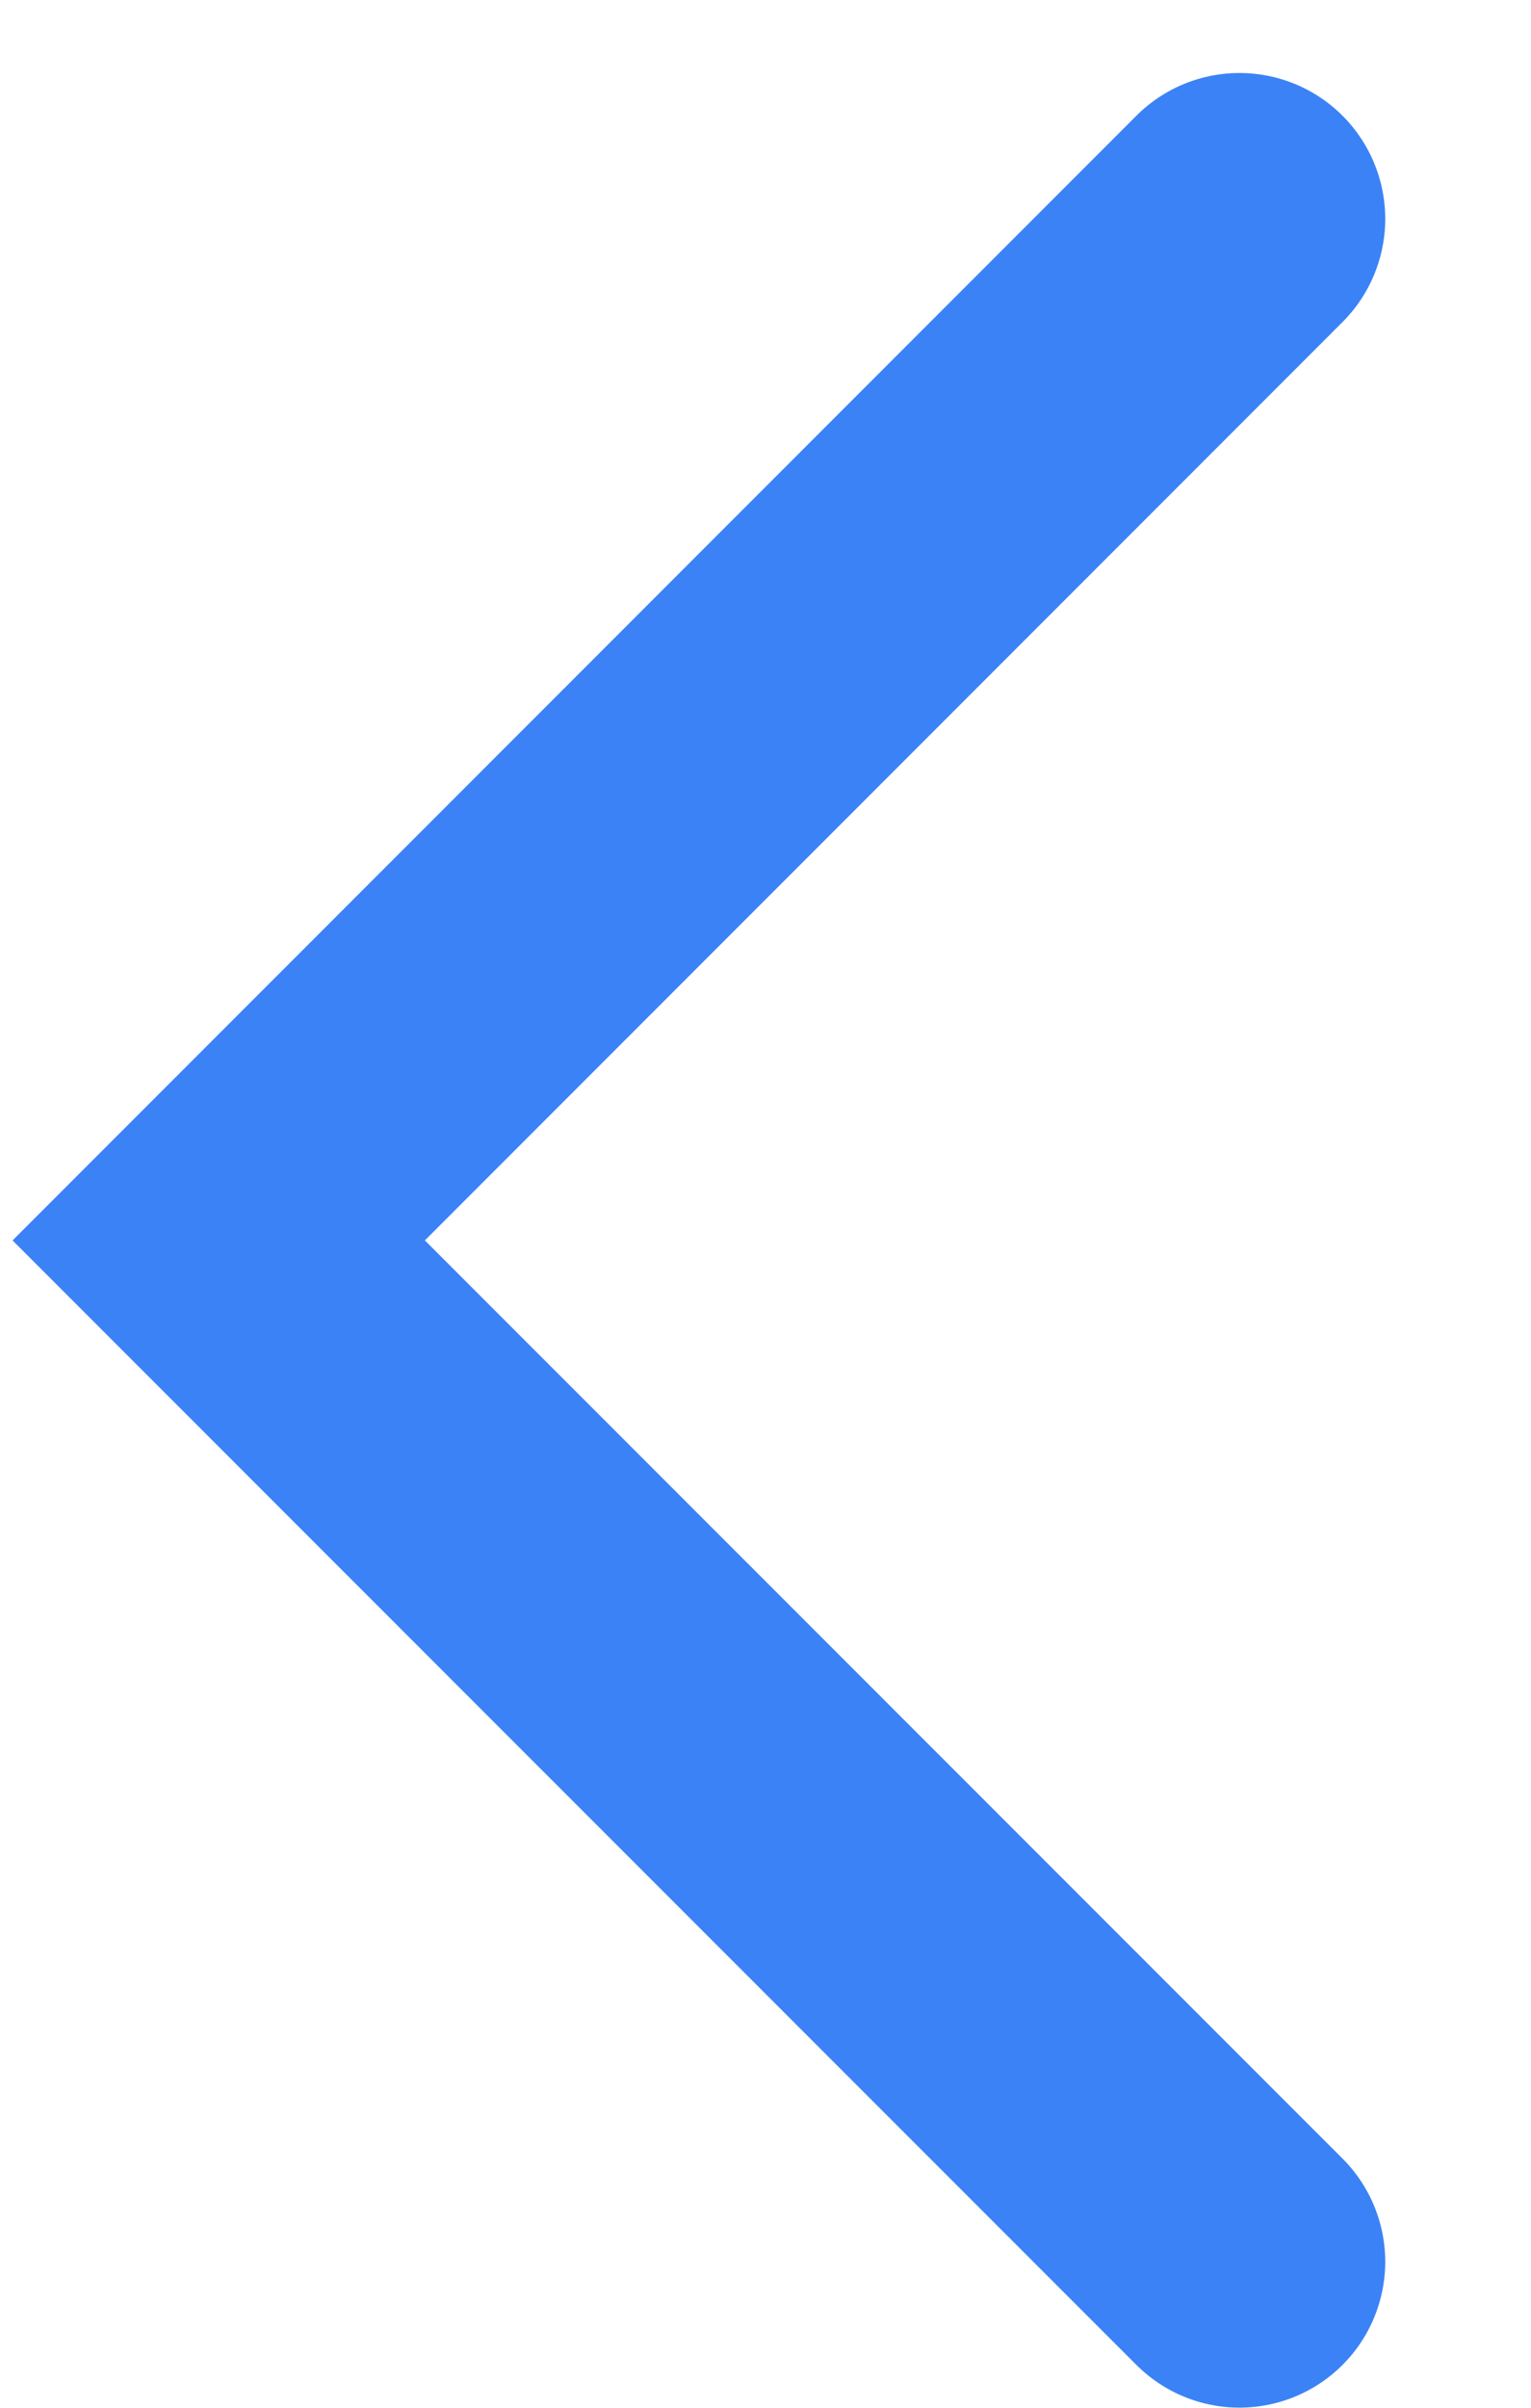
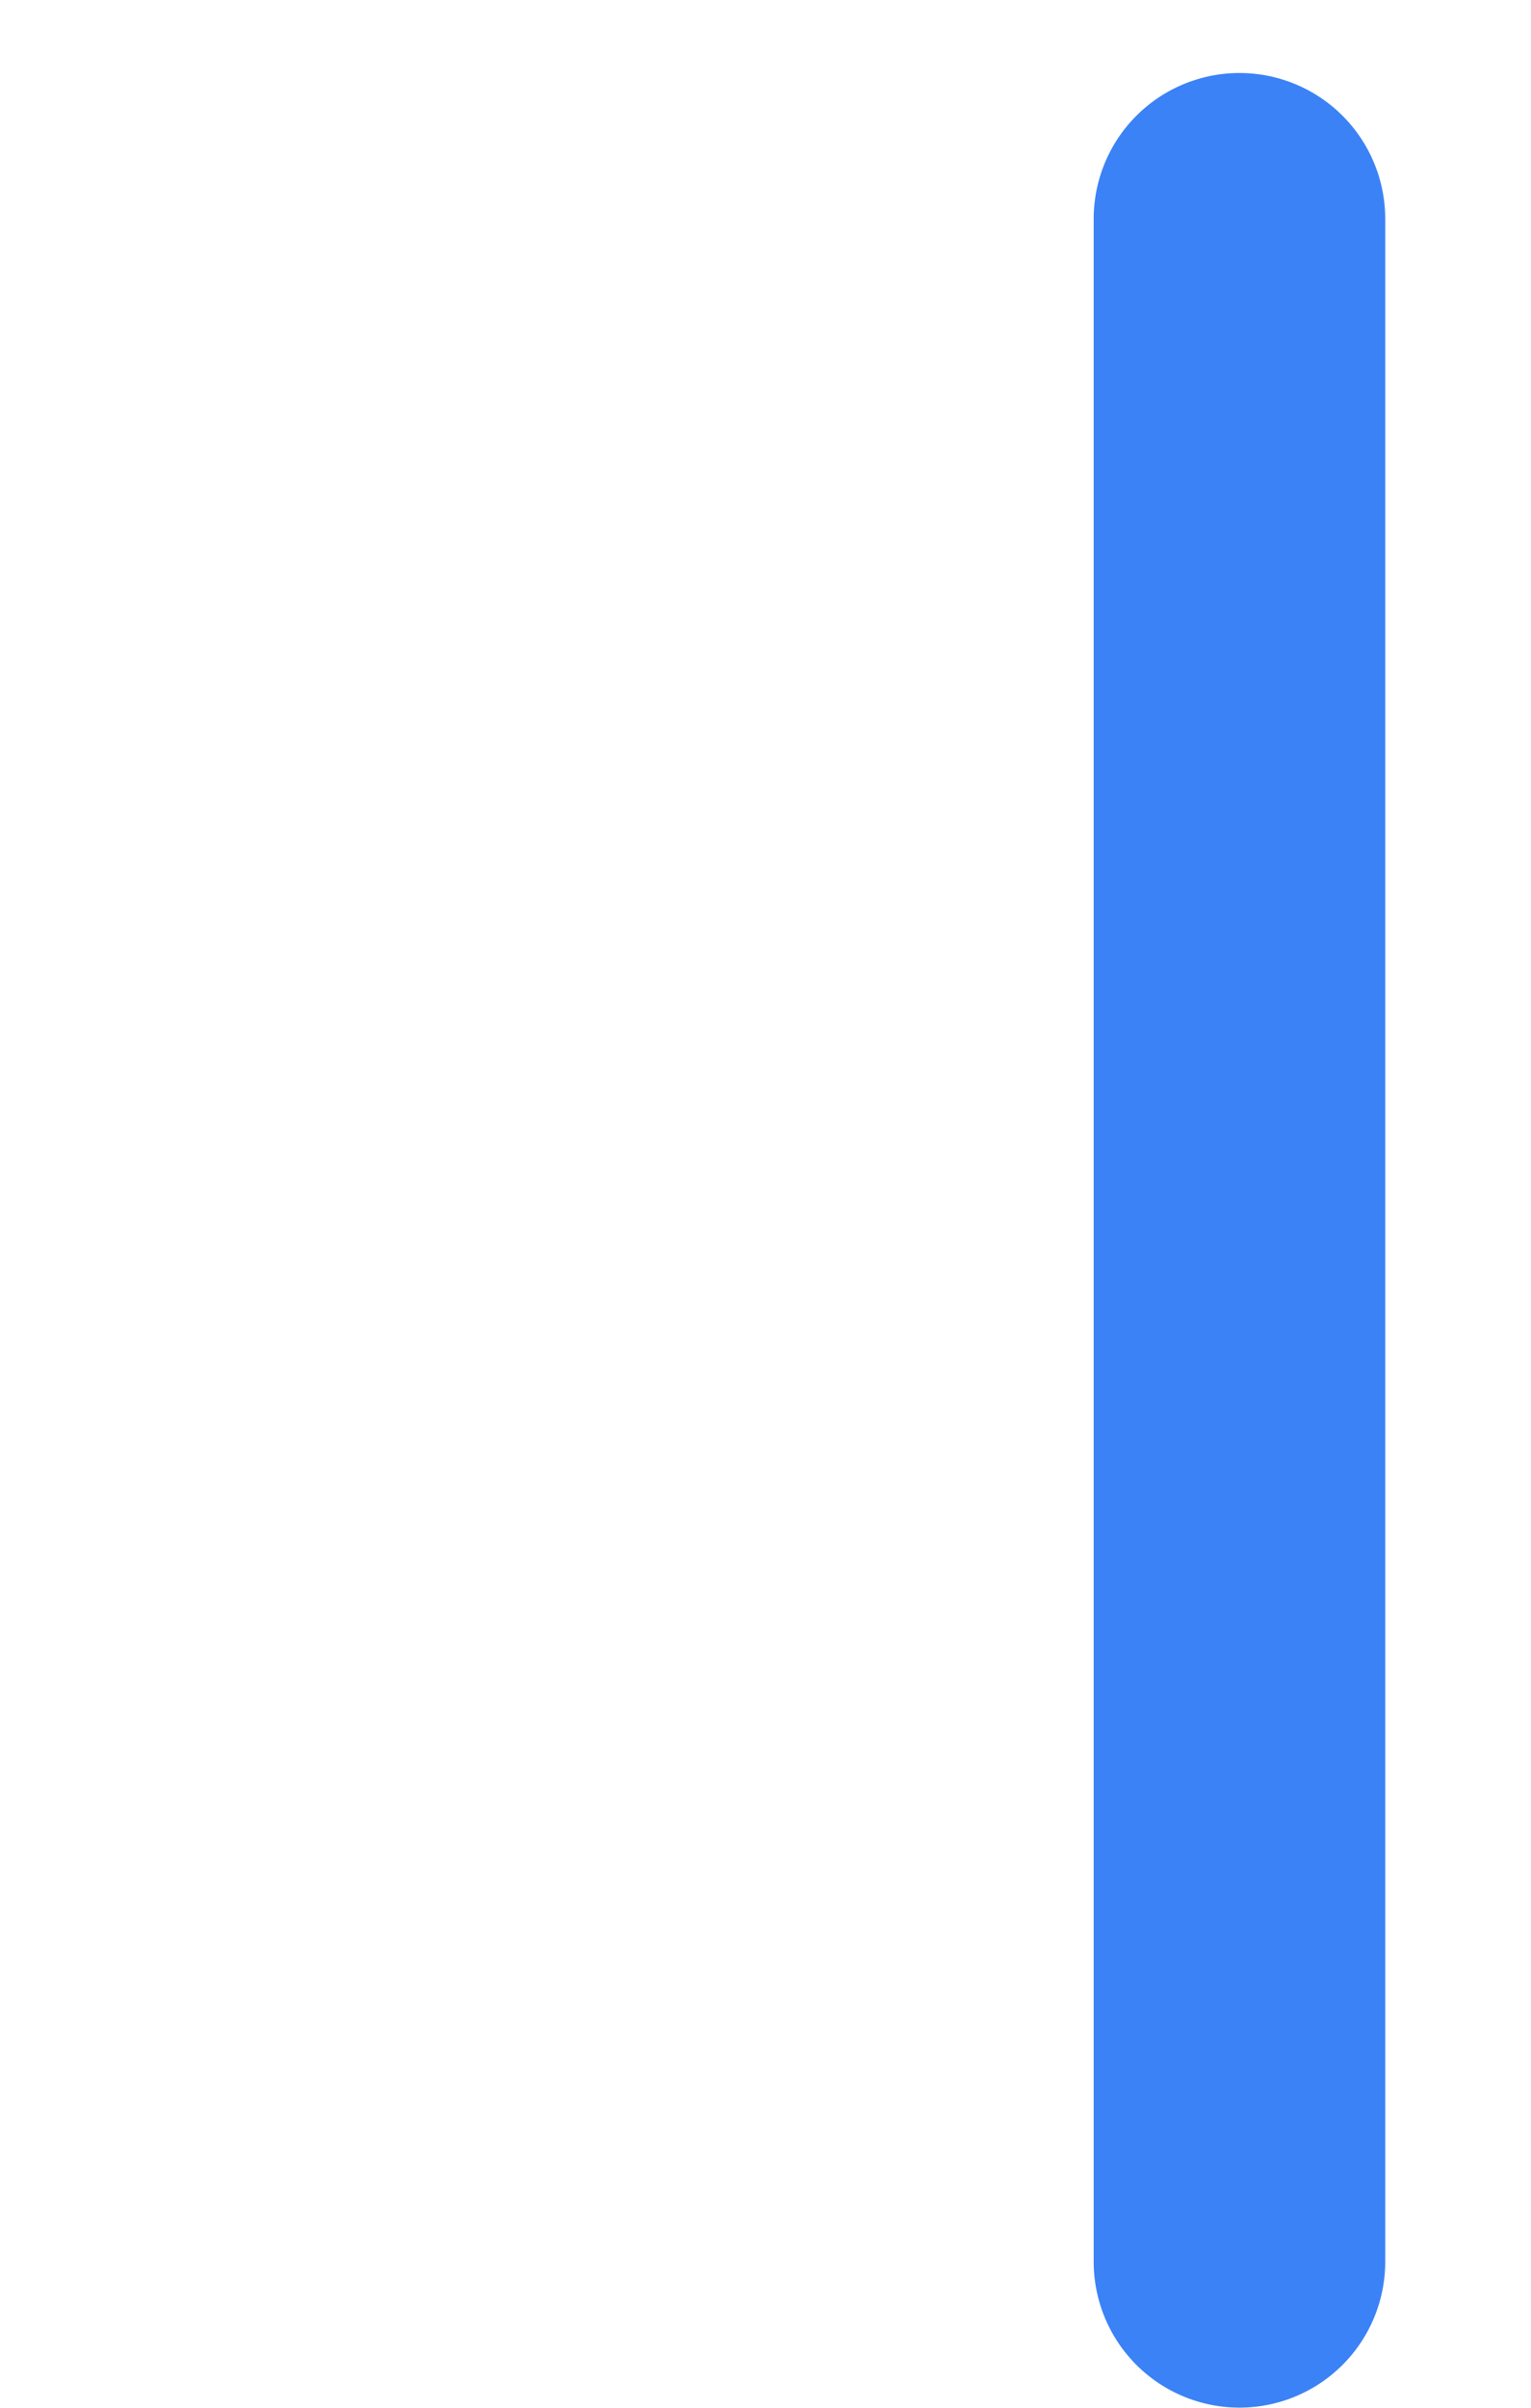
<svg xmlns="http://www.w3.org/2000/svg" fill="none" height="100%" overflow="visible" preserveAspectRatio="none" style="display: block;" viewBox="0 0 7 11" width="100%">
-   <path d="M5.667 10.333L1 5.667L5.667 1" id="Vector" stroke="#3B82F6" stroke-linecap="round" stroke-width="1.333" />
+   <path d="M5.667 10.333L5.667 1" id="Vector" stroke="#3B82F6" stroke-linecap="round" stroke-width="1.333" />
</svg>